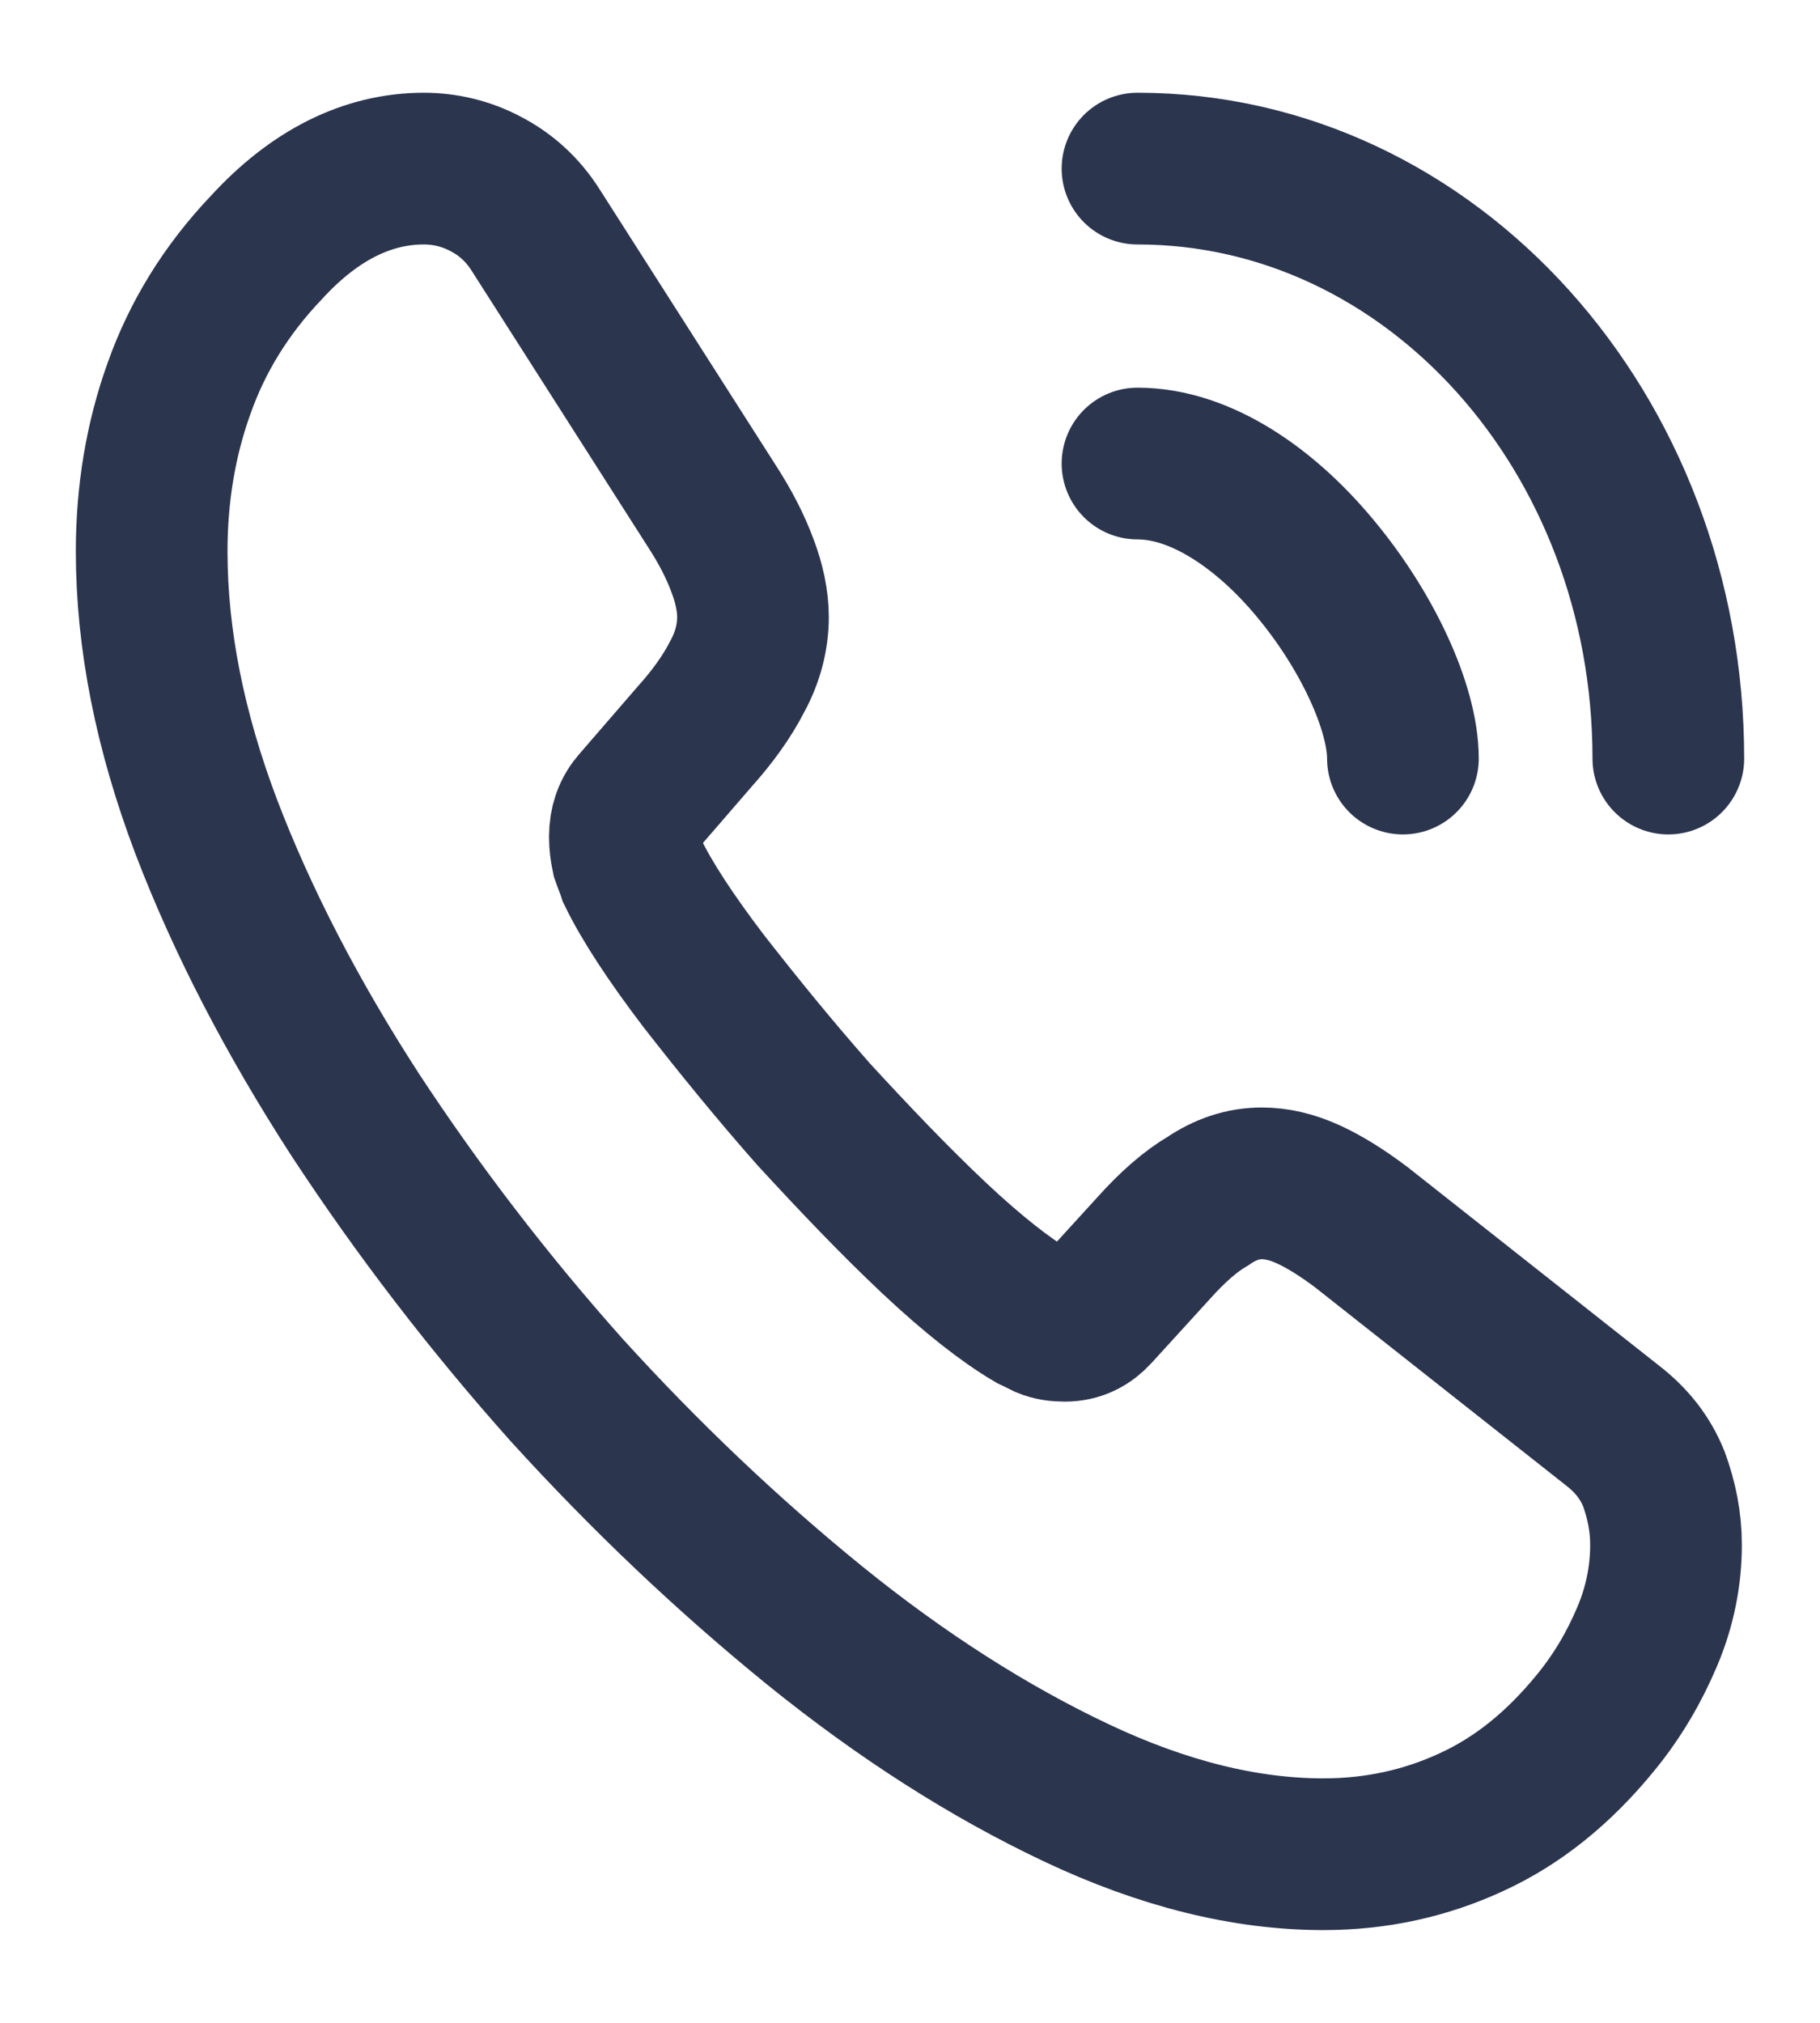
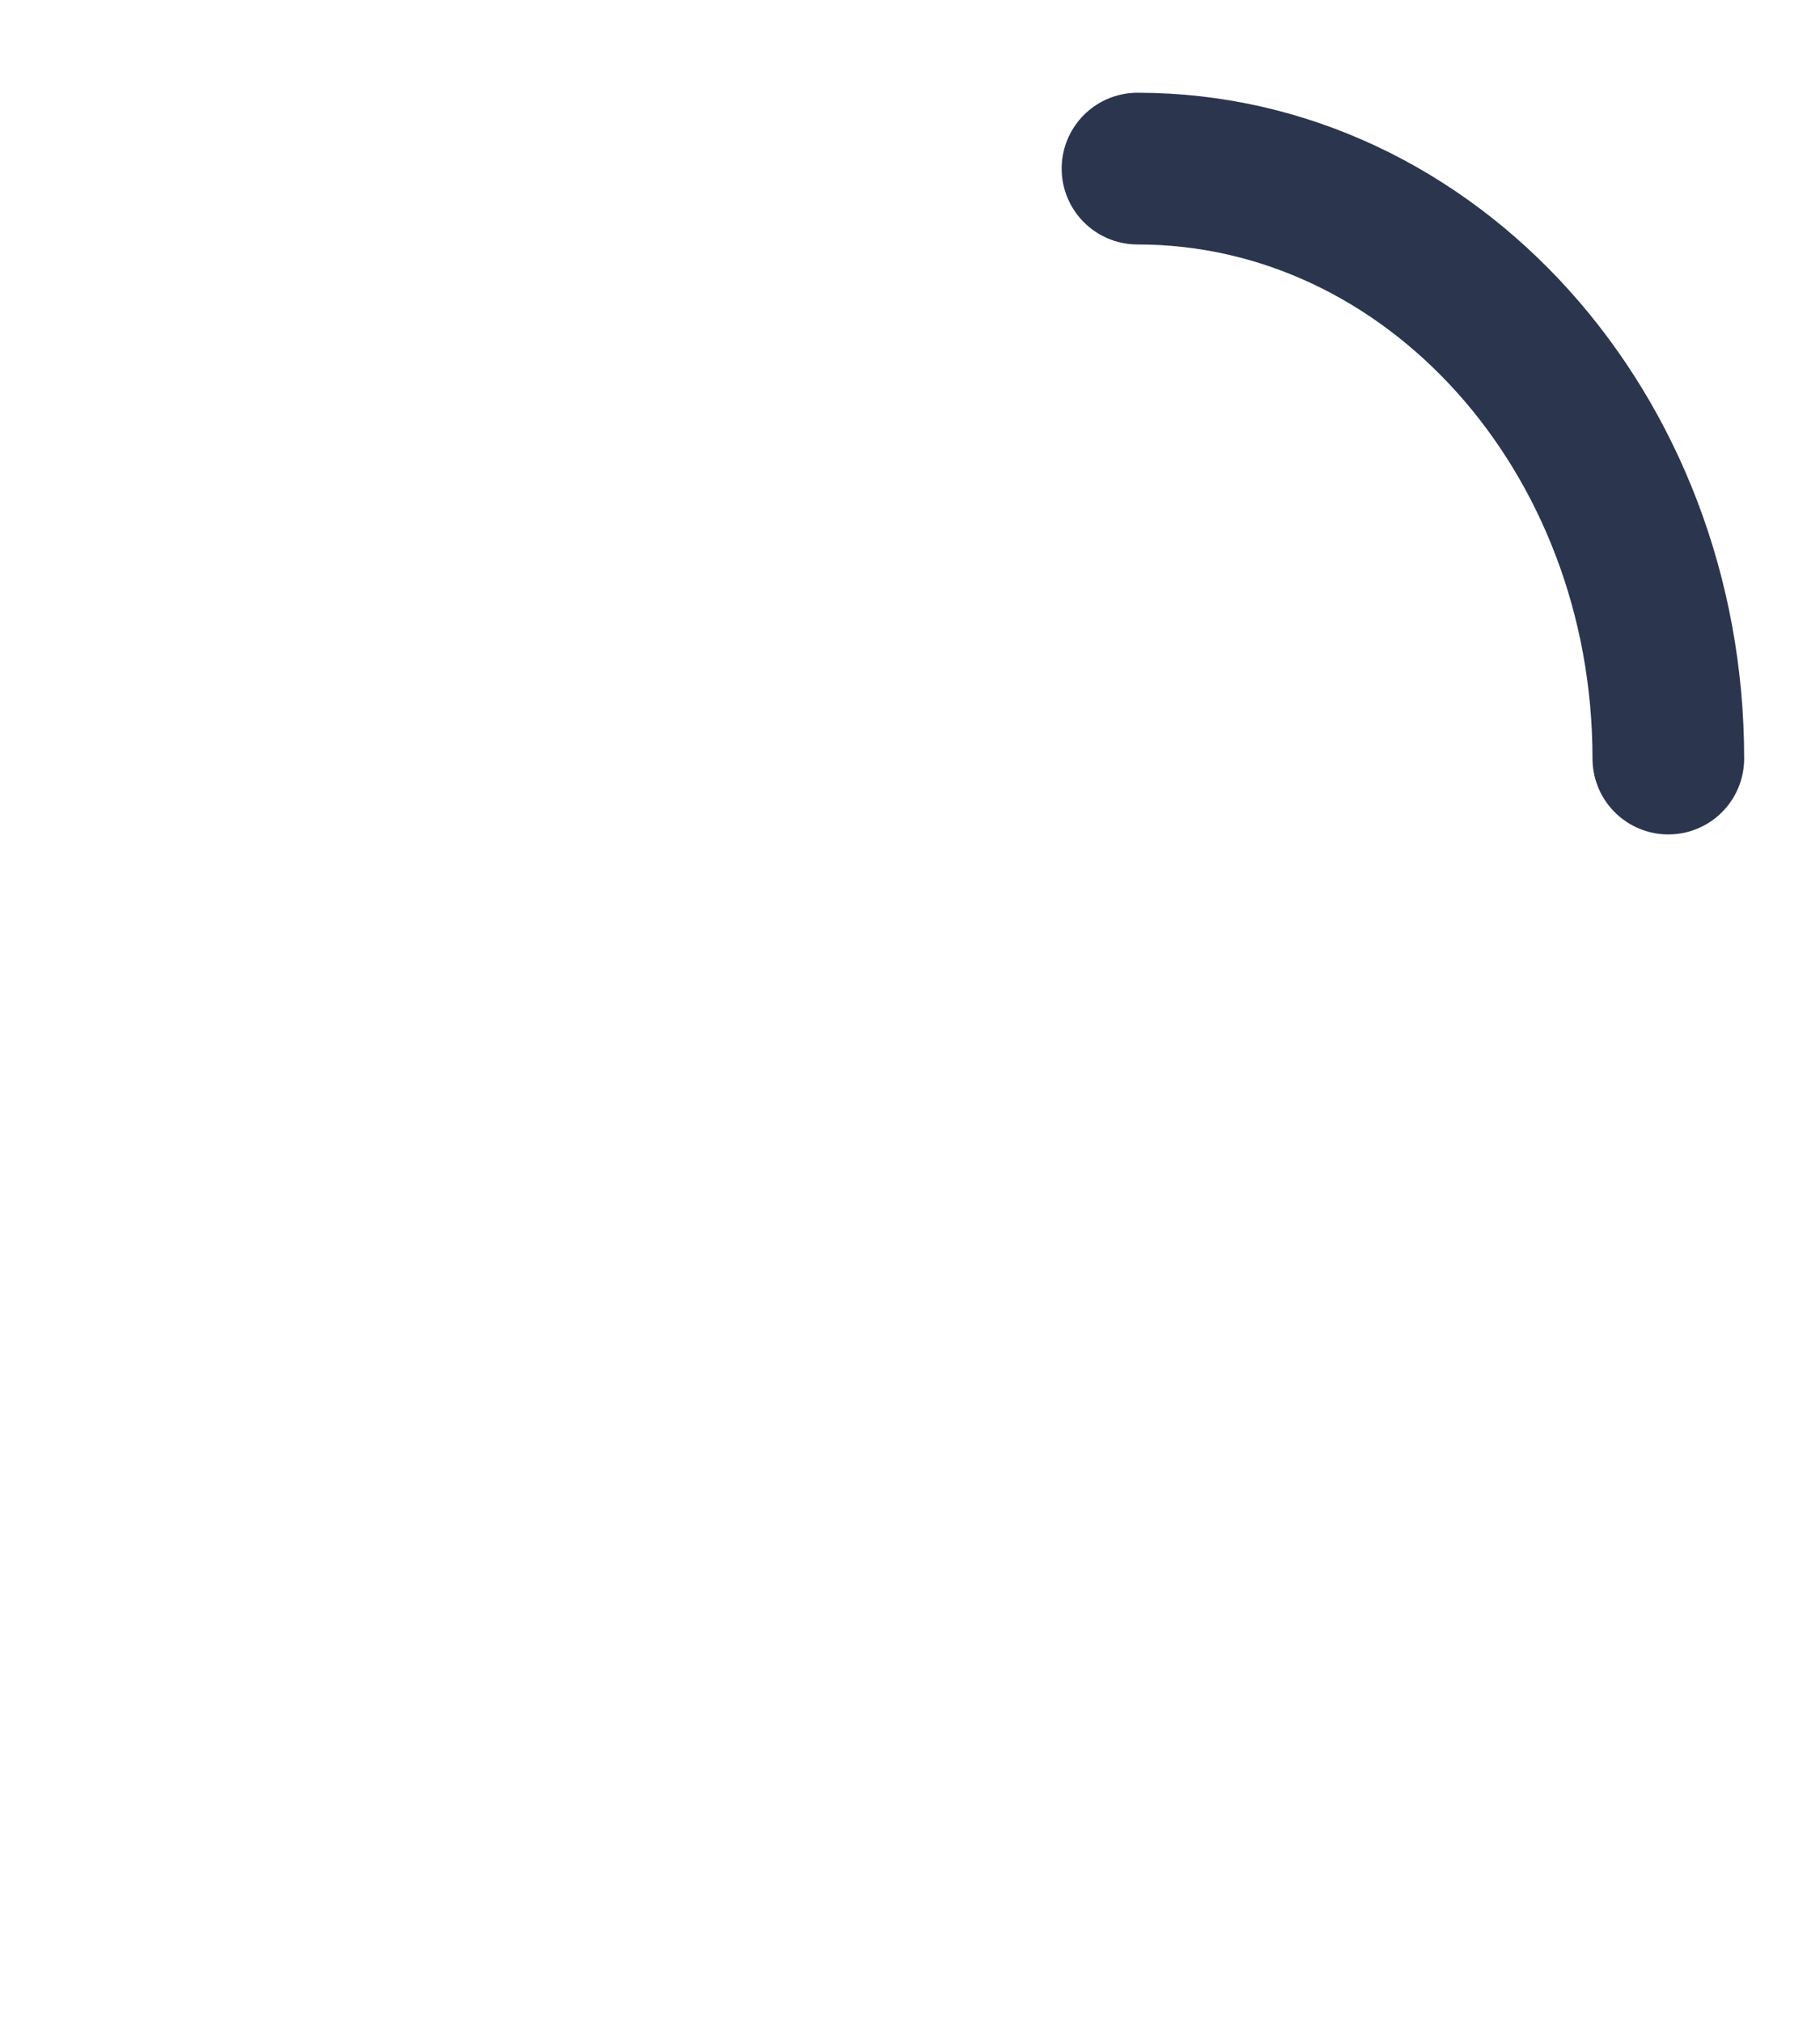
<svg xmlns="http://www.w3.org/2000/svg" width="18" height="20" viewBox="0 0 18 20" fill="none">
  <g id="vuesax/linear/call-calling">
    <g id="call-calling">
      <g id="call-calling_2">
-         <path id="Vector" d="M16.477 15.275C16.477 15.575 16.418 15.883 16.29 16.183C16.163 16.483 15.998 16.767 15.78 17.033C15.412 17.483 15.008 17.808 14.55 18.017C14.1 18.225 13.613 18.333 13.088 18.333C12.322 18.333 11.505 18.133 10.643 17.725C9.78 17.317 8.918 16.767 8.062 16.075C7.2 15.375 6.383 14.6 5.603 13.742C4.83 12.875 4.133 11.967 3.51 11.017C2.895 10.067 2.4 9.117 2.04 8.175C1.68 7.225 1.5 6.317 1.5 5.45C1.5 4.883 1.59 4.342 1.77 3.842C1.95 3.333 2.235 2.867 2.632 2.45C3.112 1.925 3.638 1.667 4.192 1.667C4.402 1.667 4.612 1.717 4.8 1.817C4.995 1.917 5.168 2.067 5.303 2.283L7.043 5.008C7.178 5.217 7.275 5.408 7.343 5.592C7.41 5.767 7.447 5.942 7.447 6.1C7.447 6.3 7.395 6.5 7.29 6.692C7.192 6.883 7.05 7.083 6.87 7.283L6.3 7.942C6.218 8.033 6.18 8.142 6.18 8.275C6.18 8.342 6.188 8.4 6.202 8.467C6.225 8.533 6.247 8.583 6.263 8.633C6.397 8.908 6.63 9.267 6.96 9.7C7.298 10.133 7.657 10.575 8.047 11.017C8.453 11.458 8.842 11.867 9.24 12.242C9.63 12.608 9.953 12.858 10.207 13.008C10.245 13.025 10.29 13.05 10.342 13.075C10.402 13.1 10.463 13.108 10.53 13.108C10.658 13.108 10.755 13.058 10.838 12.967L11.408 12.342C11.595 12.133 11.775 11.975 11.947 11.875C12.12 11.758 12.293 11.7 12.48 11.7C12.623 11.7 12.773 11.733 12.938 11.808C13.102 11.883 13.275 11.992 13.463 12.133L15.945 14.092C16.14 14.242 16.275 14.417 16.358 14.625C16.433 14.833 16.477 15.042 16.477 15.275Z" stroke="#2B354E" stroke-width="1.5" stroke-miterlimit="10" />
-         <path id="Vector_2" d="M13.875 7.5C13.875 7 13.523 6.233 12.998 5.608C12.518 5.033 11.88 4.583 11.25 4.583" stroke="#2B354E" stroke-width="1.5" stroke-linecap="round" stroke-linejoin="round" />
        <path id="Vector_3" d="M16.5 7.5C16.5 4.275 14.152 1.667 11.25 1.667" stroke="#2B354E" stroke-width="1.5" stroke-linecap="round" stroke-linejoin="round" />
      </g>
    </g>
  </g>
</svg>